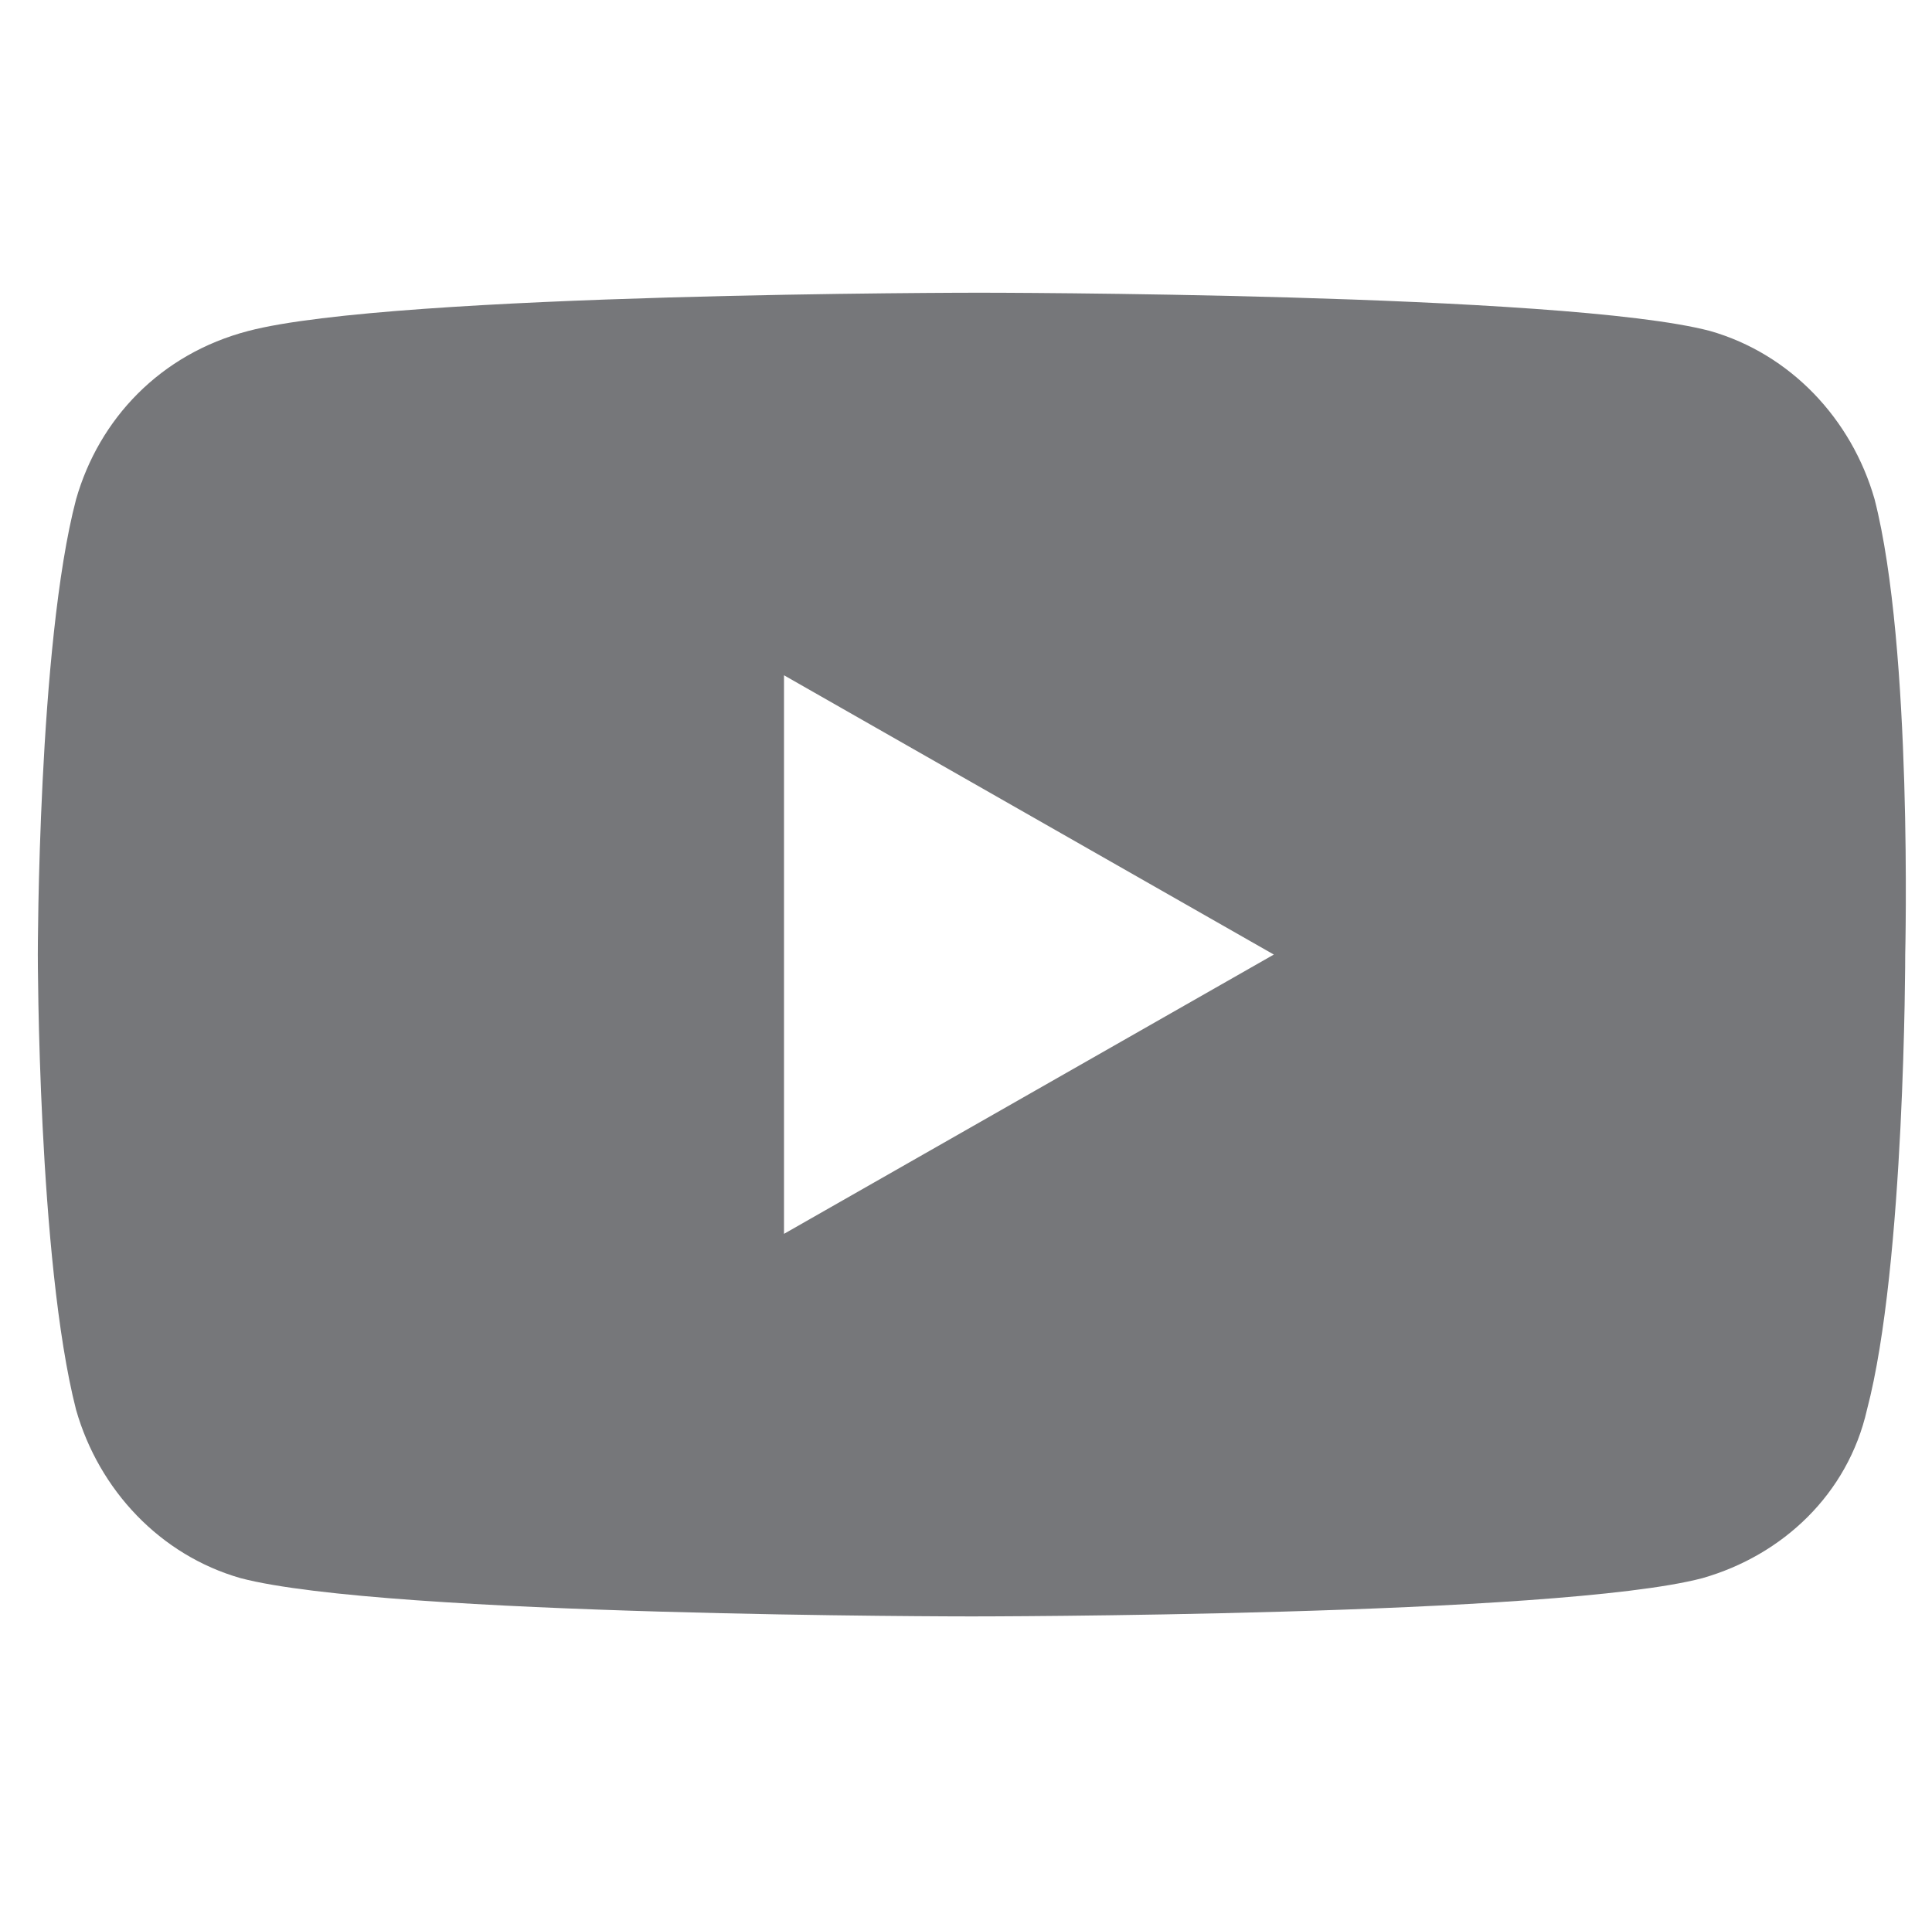
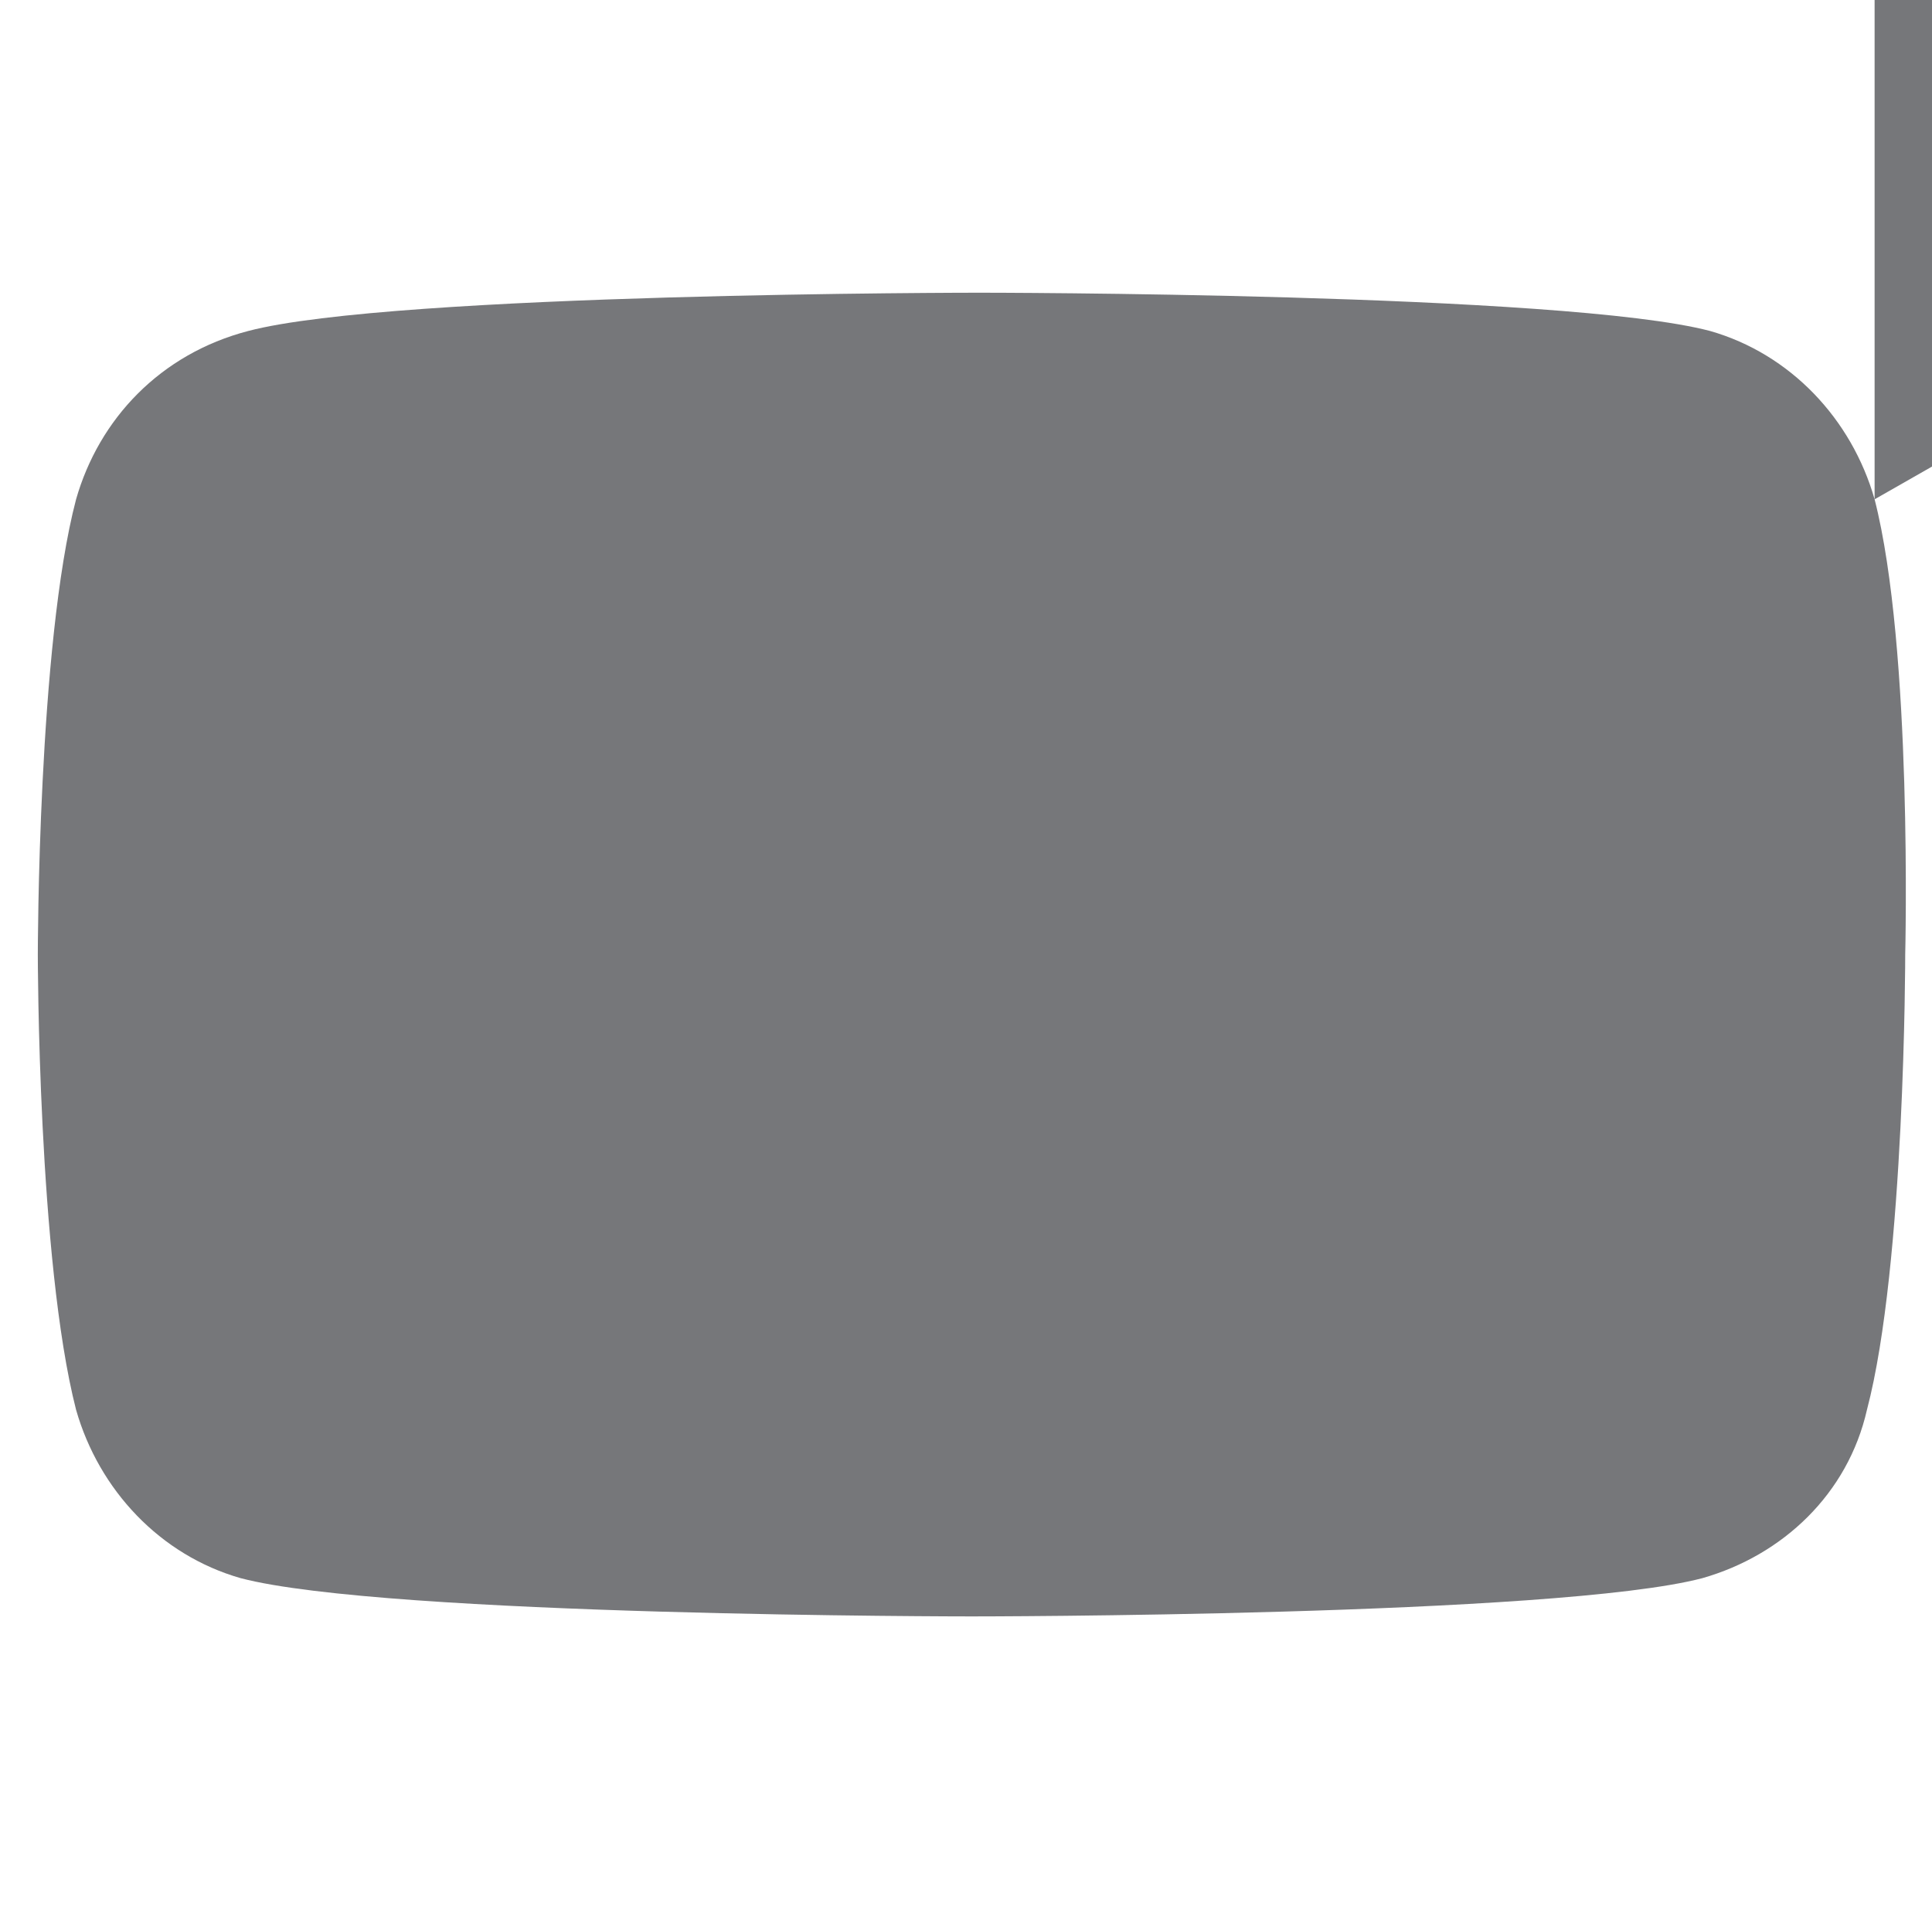
<svg xmlns="http://www.w3.org/2000/svg" version="1.1" viewBox="-10 0 1034 1024">
-   <path fill="#76777a" d="M993.28 267.288c-12.288 -43.008 -45.057 -77.824 -88.064 -90.112c-77.824 -20.48 -391.168 -20.48 -391.168 -20.48s-313.344 0 -391.168 20.48c-47.103 12.288 -79.872 47.105 -92.16 90.112 c-20.48 77.824 -20.48 243.712 -20.48 243.712s0 163.84 20.48 243.712c12.288 43.008 45.057 77.824 88.064 90.112c77.824 20.48 391.168 20.48 391.168 20.48s313.344 0 391.168 -20.48c43.008 -12.288 77.824 -45.057 88.064 -90.112 c20.48 -77.824 20.48 -243.712 20.48 -243.712s4.096 -163.84 -16.384 -243.712zM409.6 660.504v-299.008l262.145 149.504z" />
+   <path fill="#76777a" d="M993.28 267.288c-12.288 -43.008 -45.057 -77.824 -88.064 -90.112c-77.824 -20.48 -391.168 -20.48 -391.168 -20.48s-313.344 0 -391.168 20.48c-47.103 12.288 -79.872 47.105 -92.16 90.112 c-20.48 77.824 -20.48 243.712 -20.48 243.712s0 163.84 20.48 243.712c12.288 43.008 45.057 77.824 88.064 90.112c77.824 20.48 391.168 20.48 391.168 20.48s313.344 0 391.168 -20.48c43.008 -12.288 77.824 -45.057 88.064 -90.112 c20.48 -77.824 20.48 -243.712 20.48 -243.712s4.096 -163.84 -16.384 -243.712zv-299.008l262.145 149.504z" />
</svg>